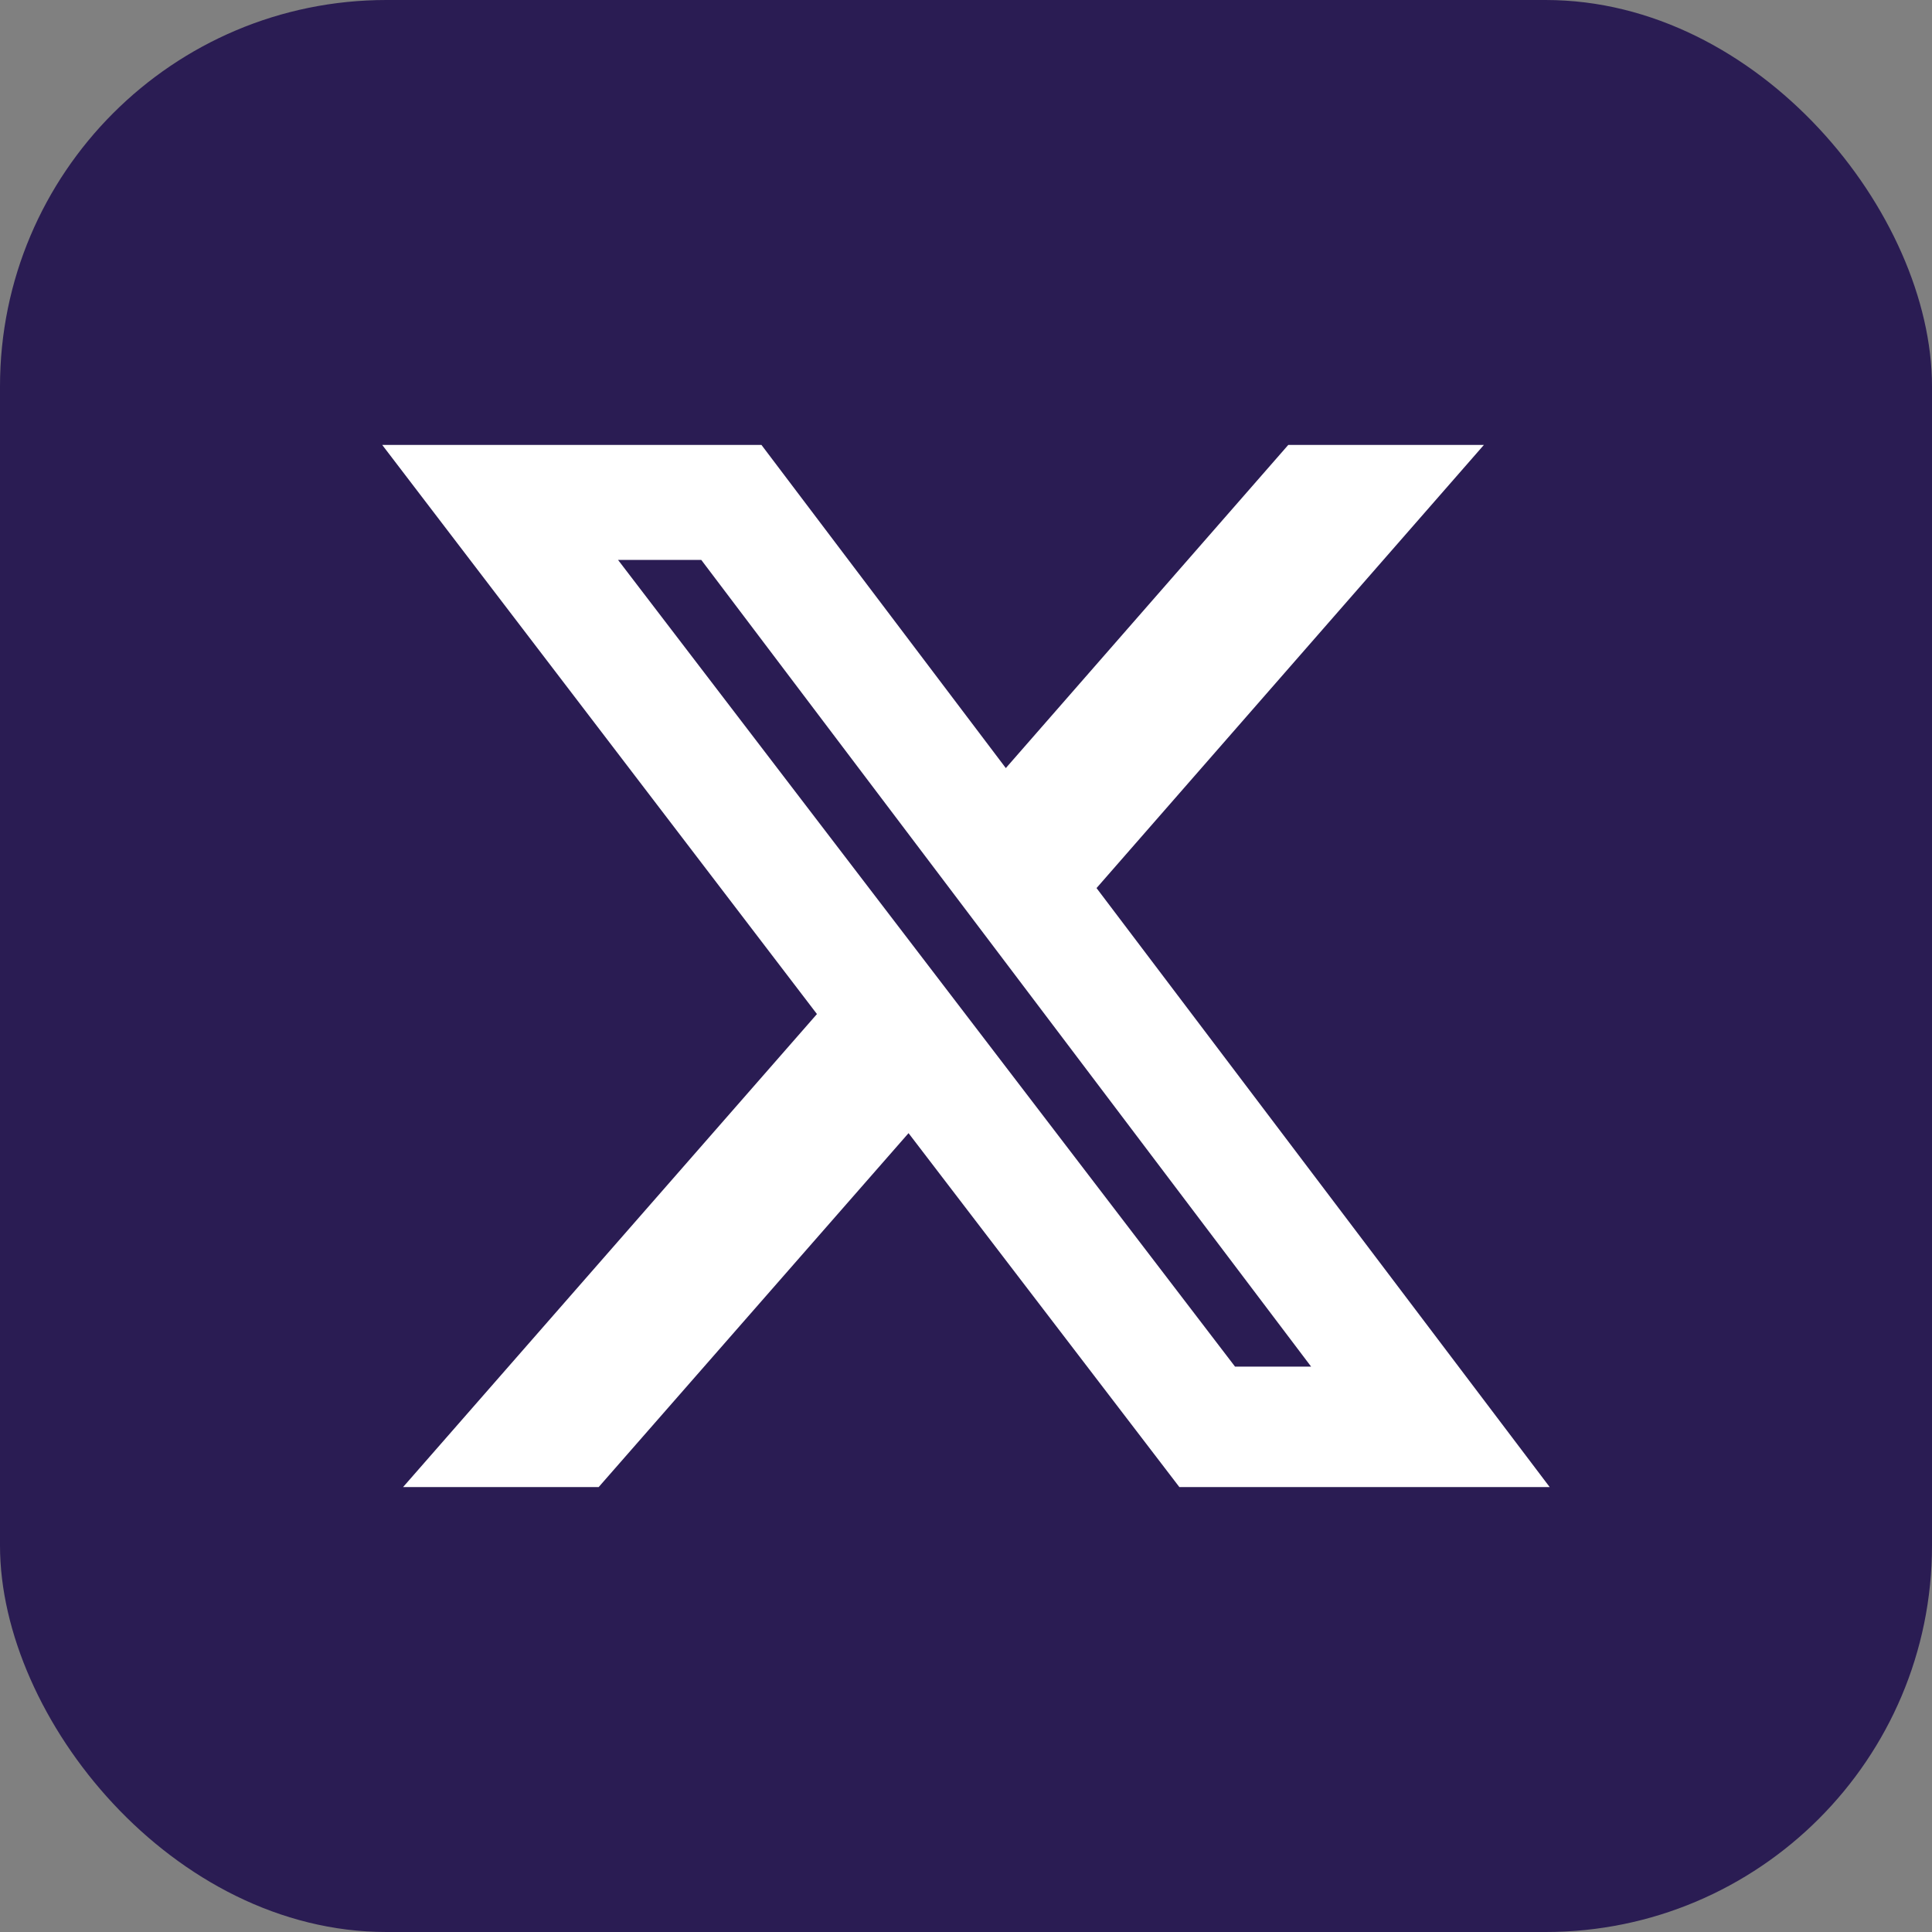
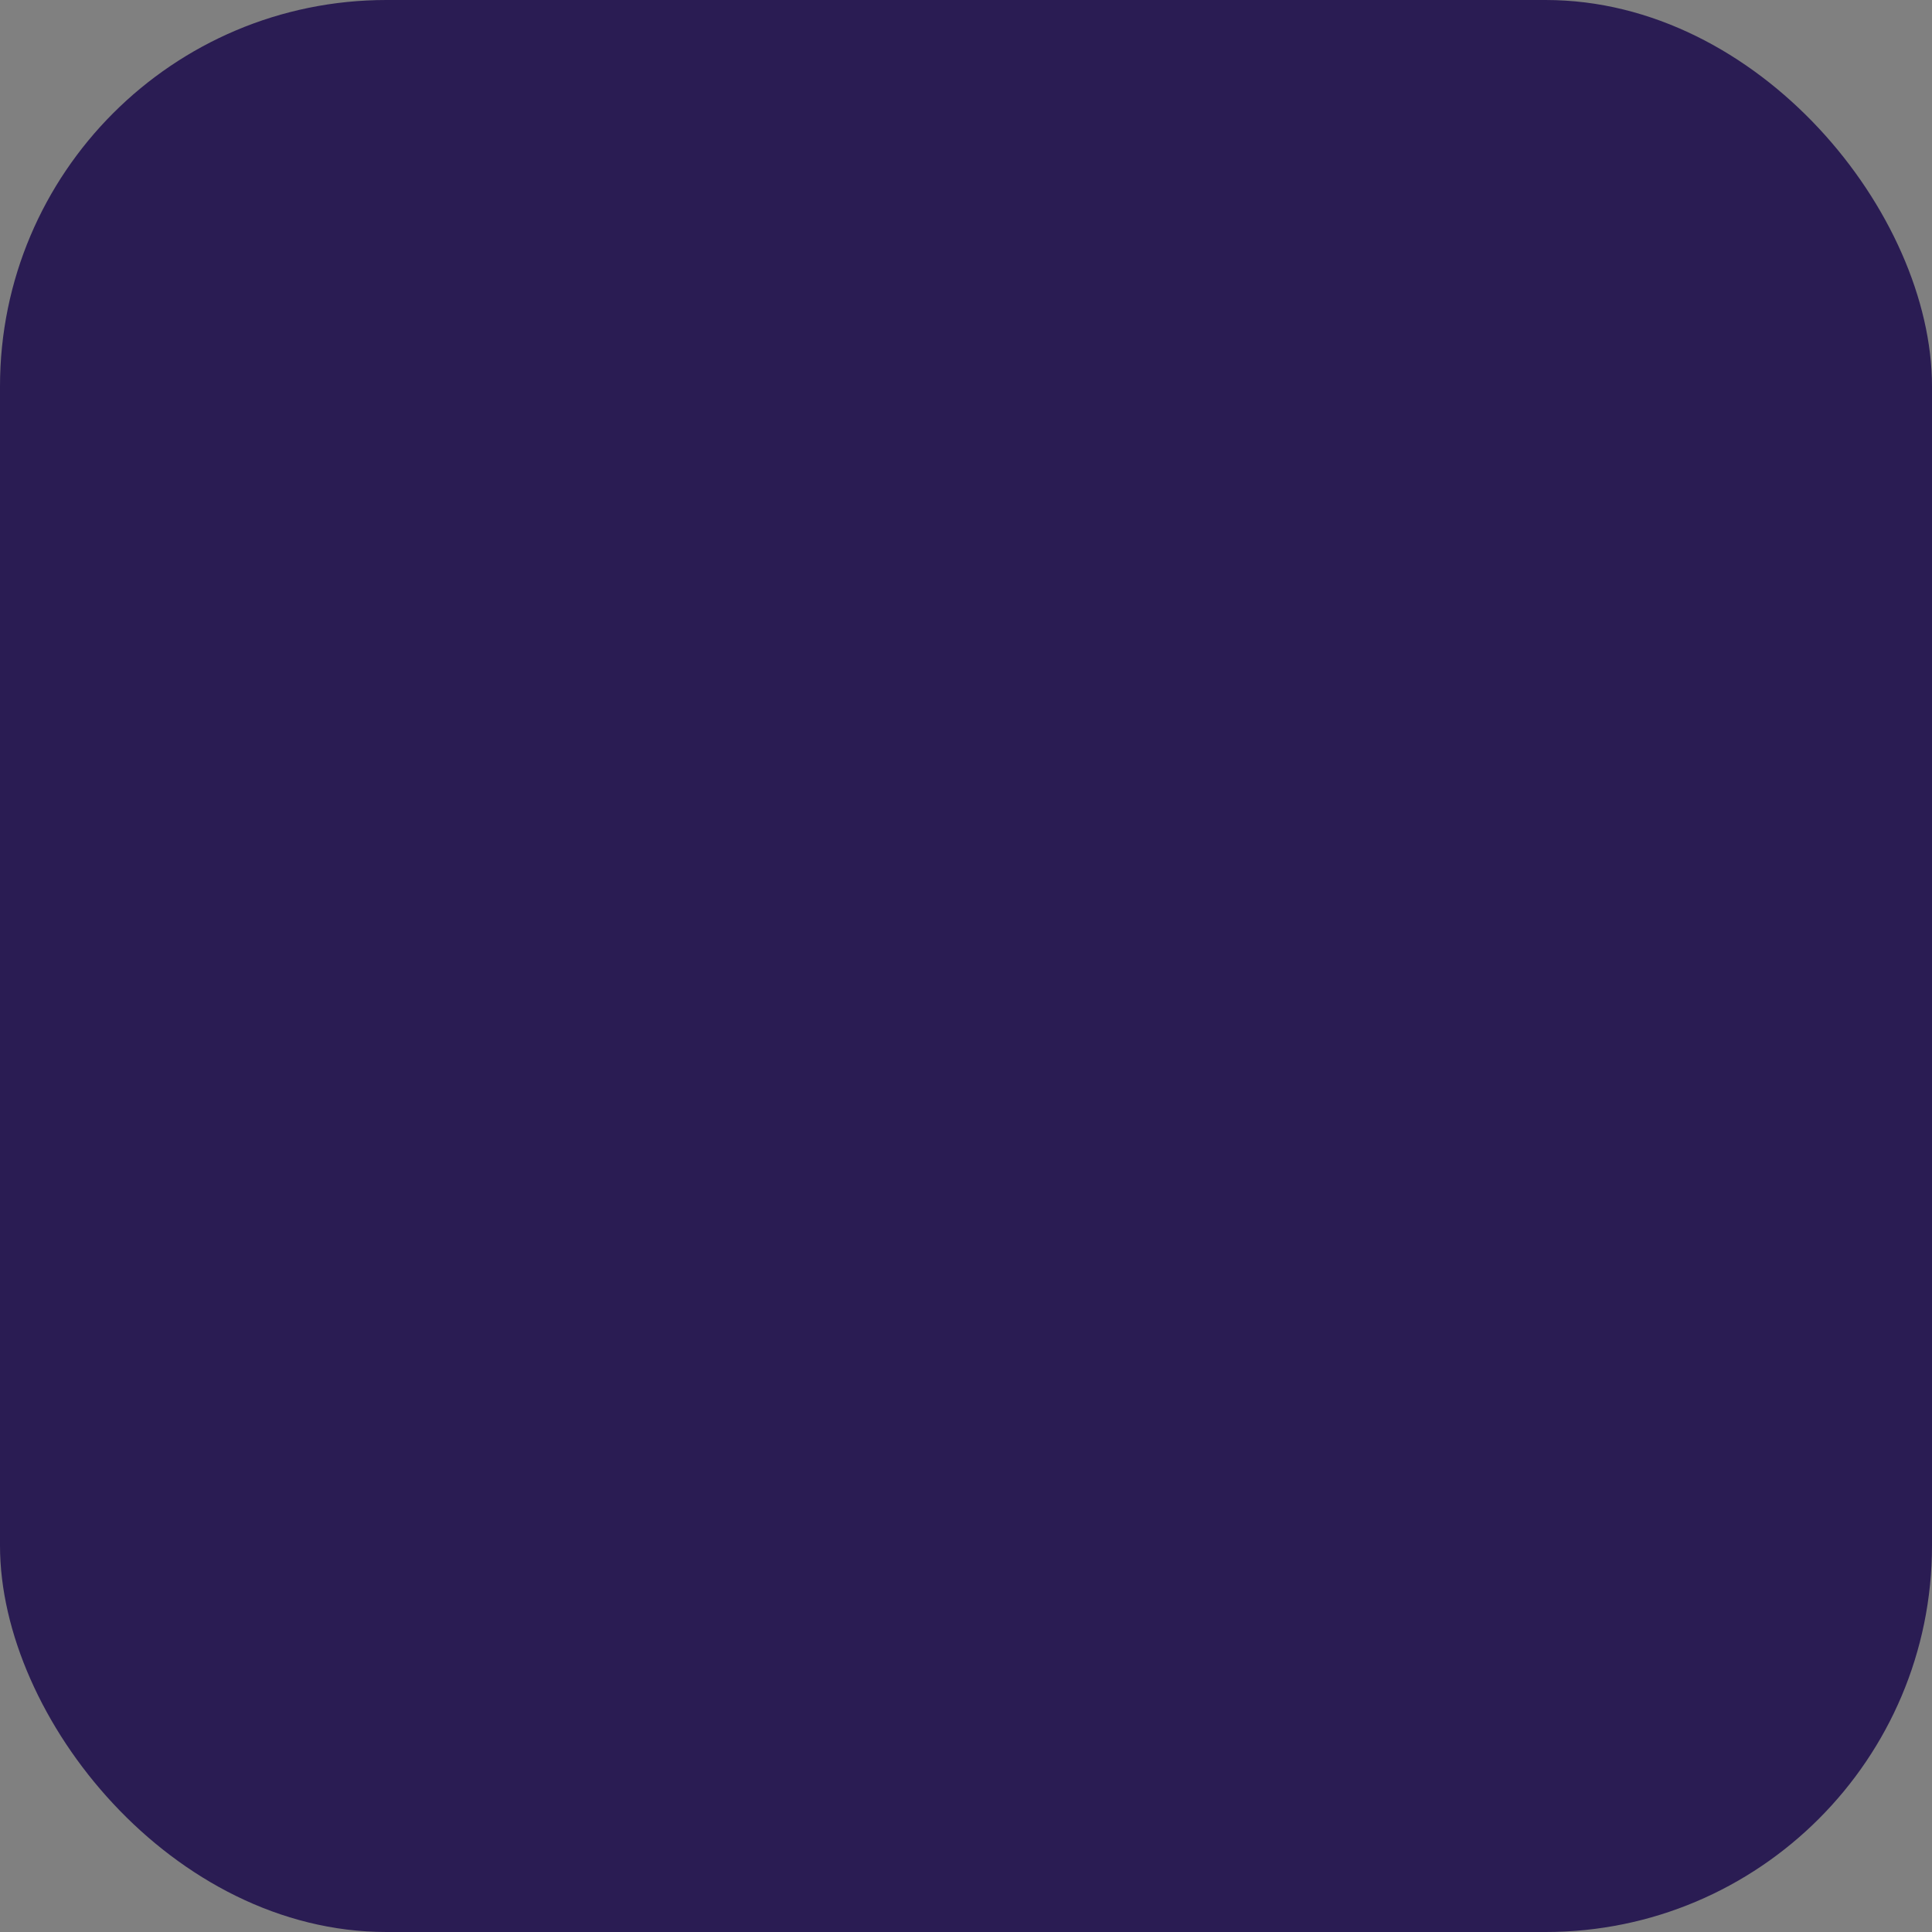
<svg xmlns="http://www.w3.org/2000/svg" width="40" height="40" viewBox="0 0 40 40" fill="none">
  <rect x="0" y="0" width="40" height="40" fill="#808080" stroke="none" />
  <rect width="40" height="40" rx="8" fill="#2A1C53" />
-   <path d="M25.485 28.461H27.48L14.602 11.426H12.459L25.494 28.469L25.485 28.461ZM26.748 9.378H30.356L22.488 18.379L31.75 30.622H24.5L18.819 23.198L12.319 30.622H8.712L17.129 21.002L8.25 9.378H15.682L20.815 16.166L26.748 9.378Z" fill="white" stroke="white" stroke-width="0.333" />
</svg>